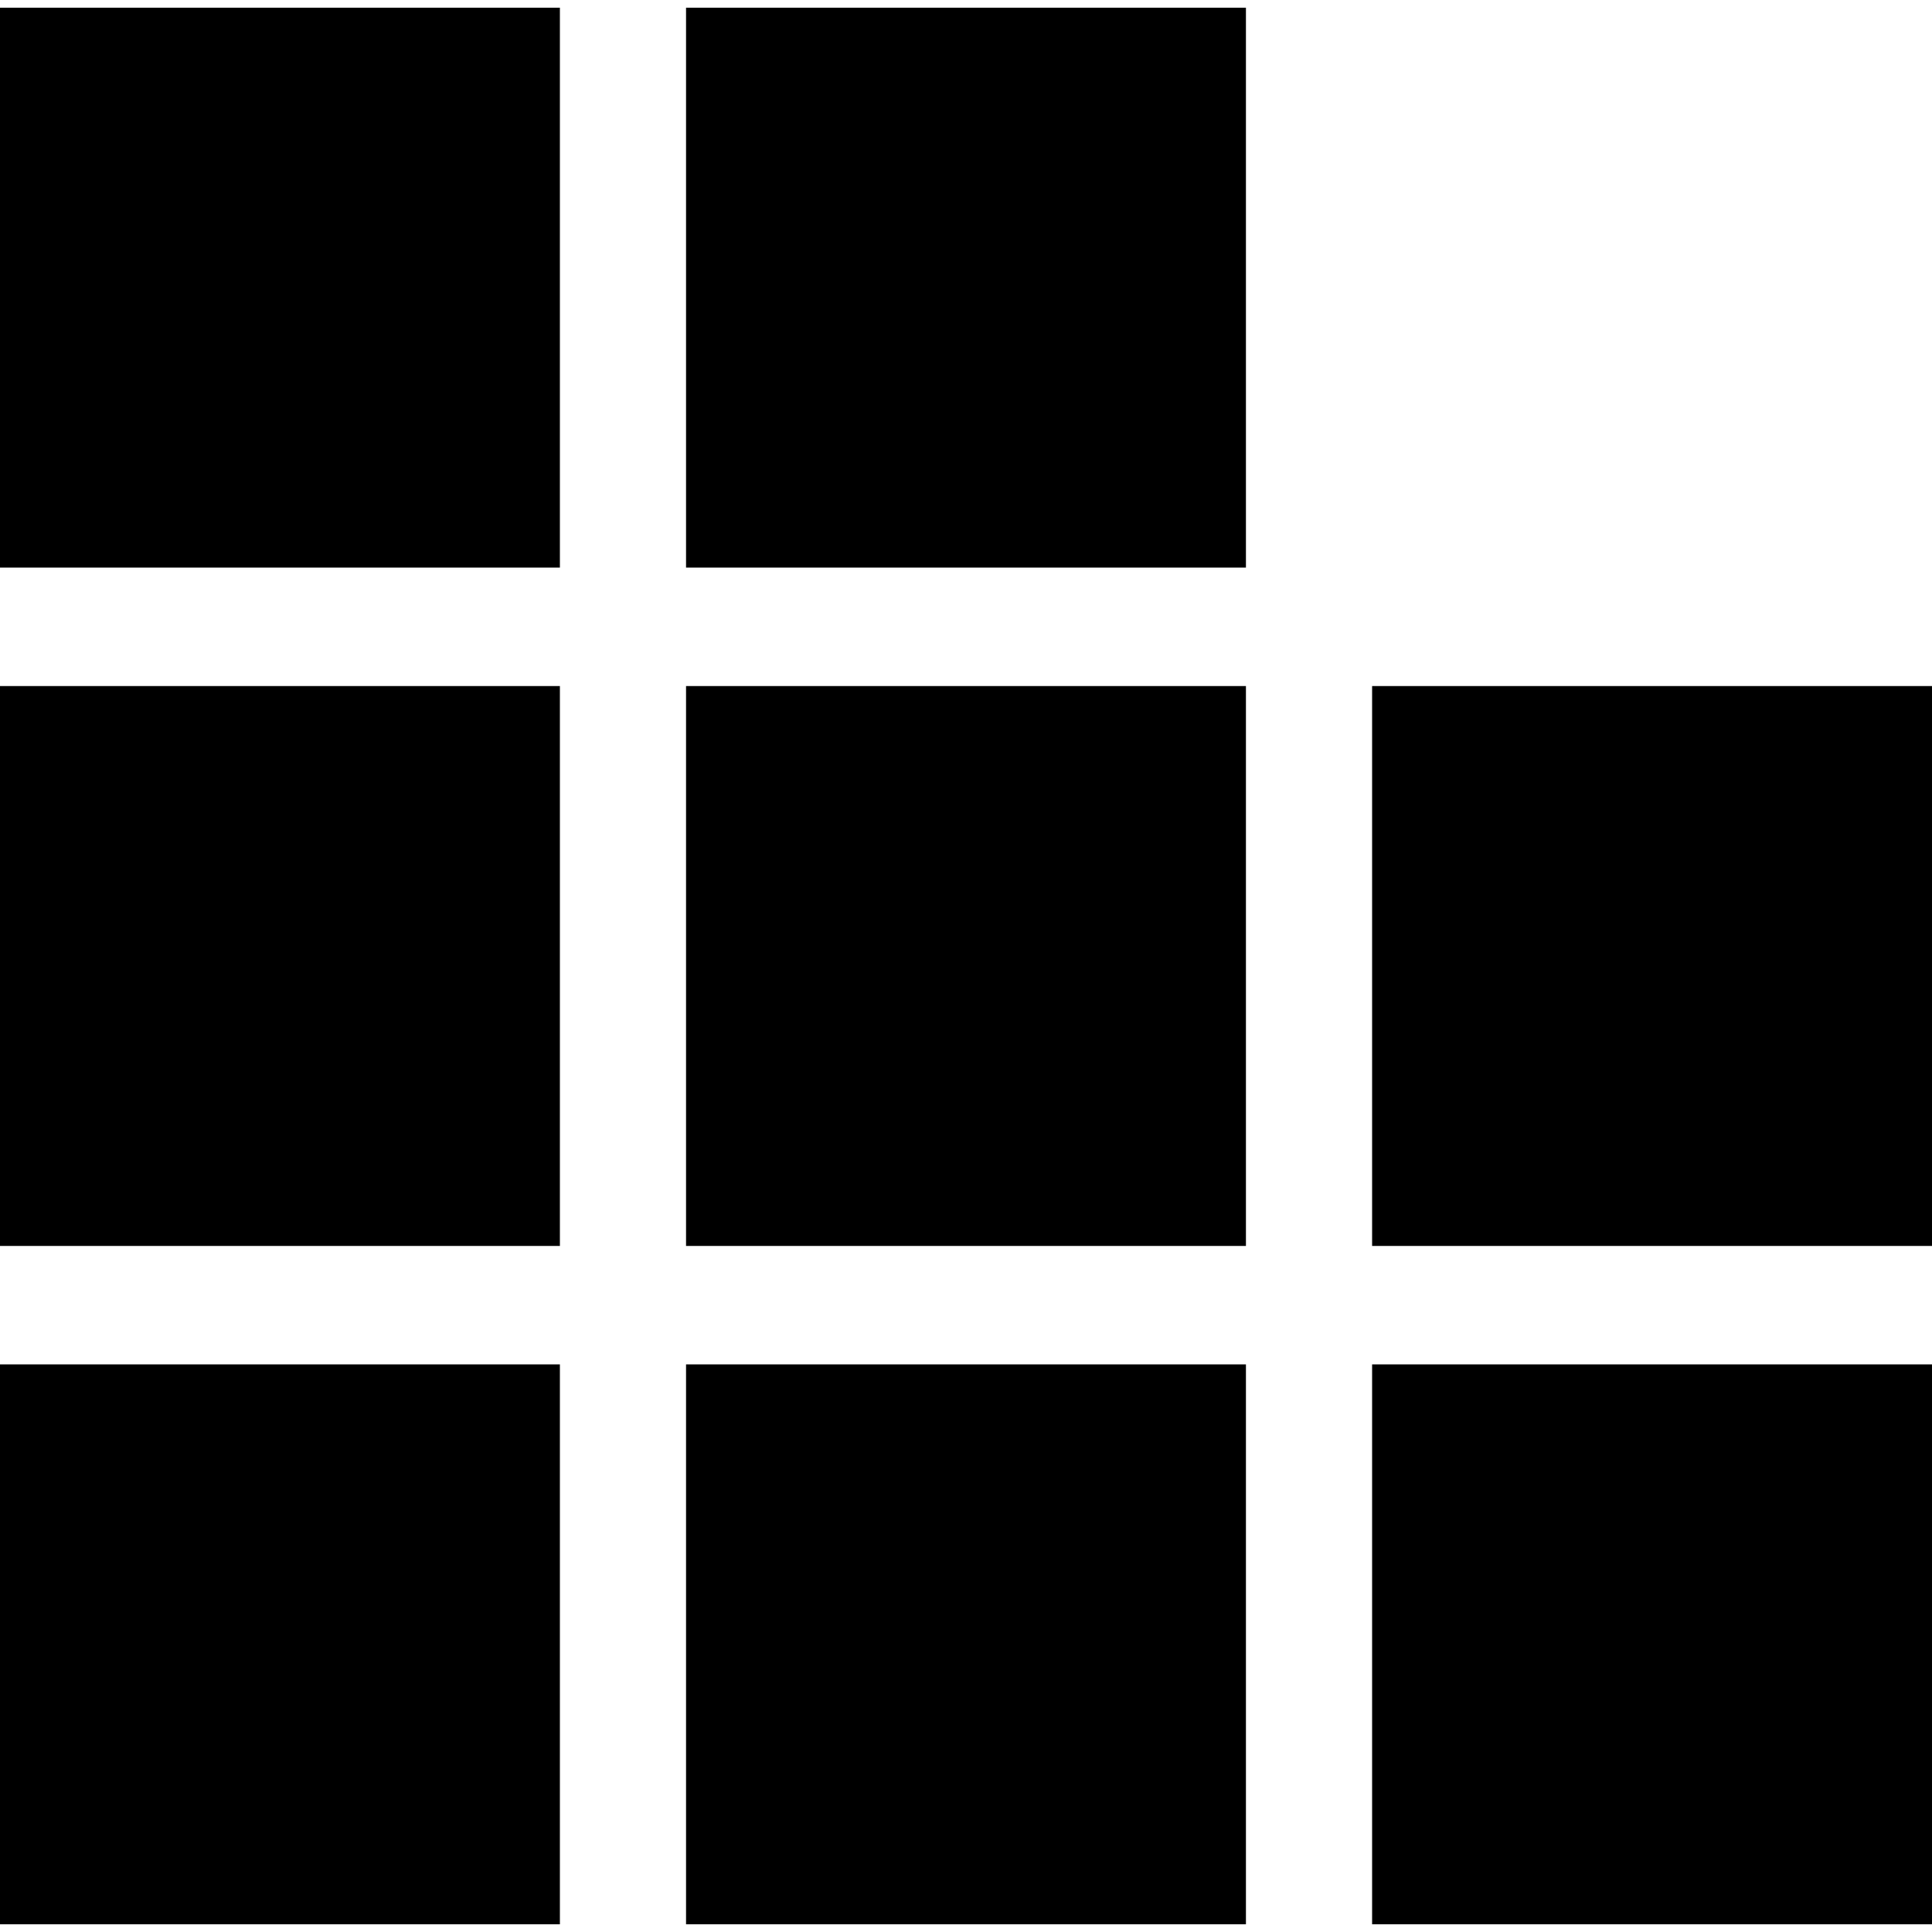
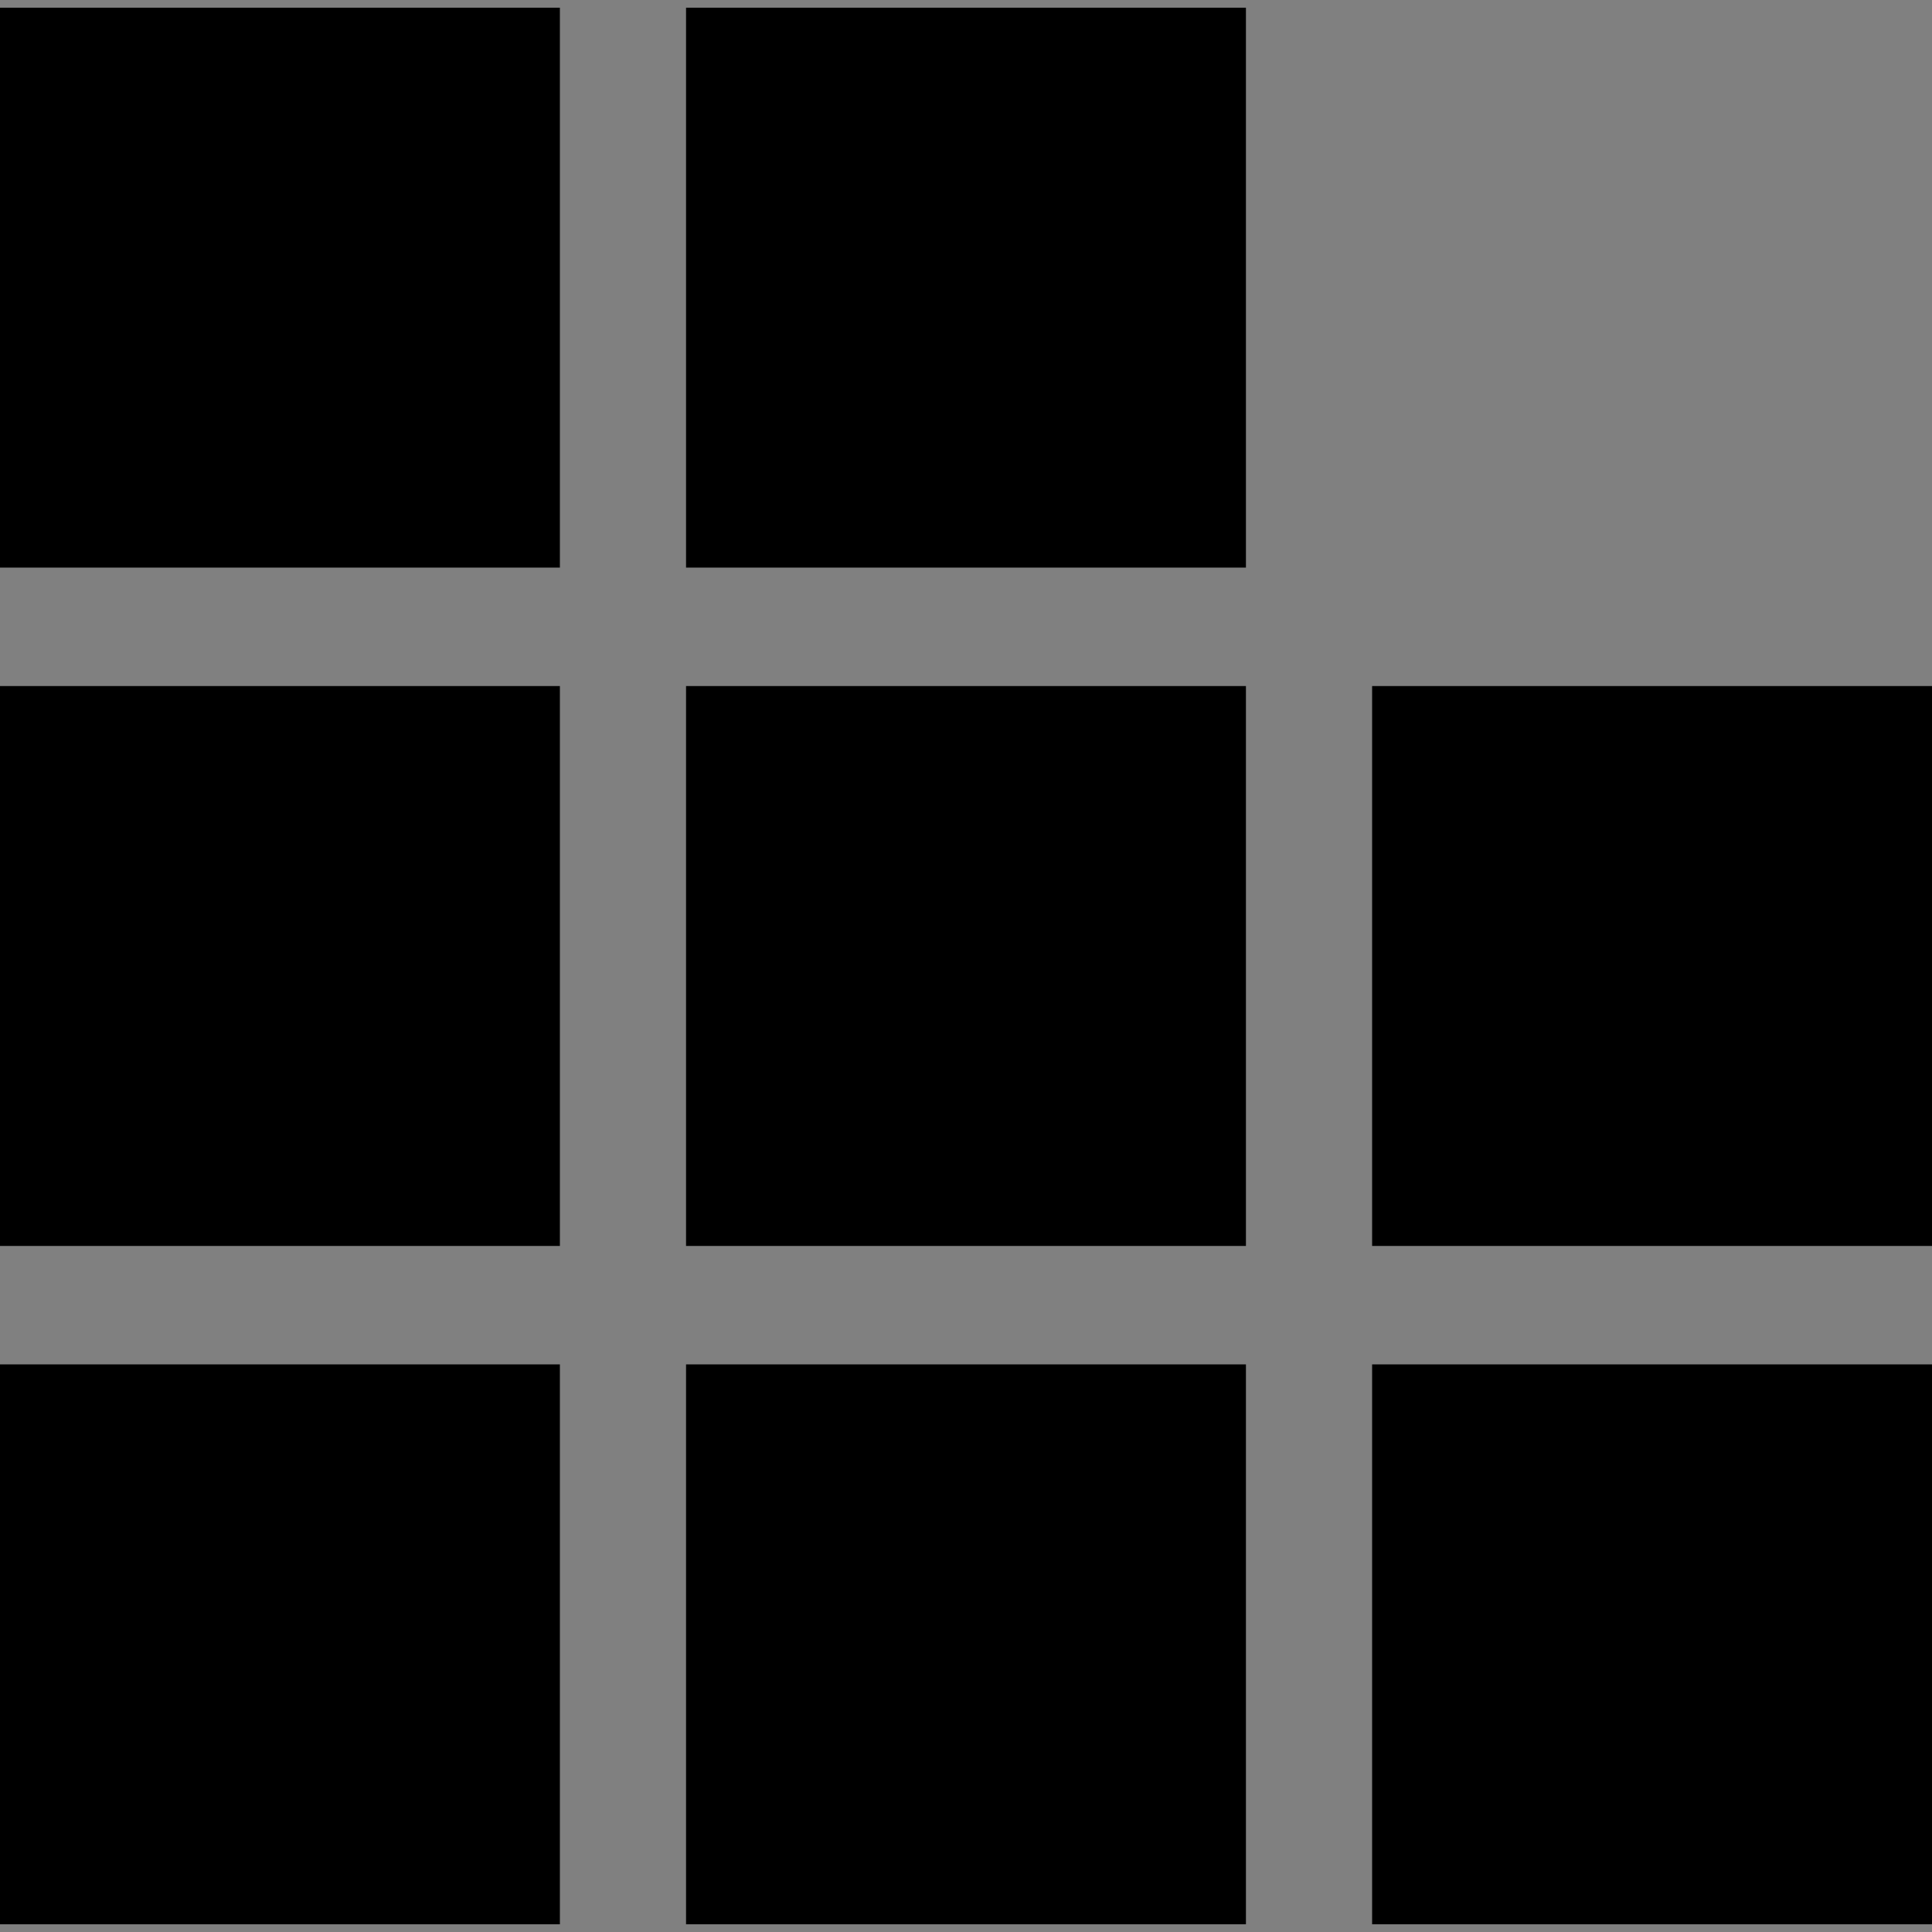
<svg xmlns="http://www.w3.org/2000/svg" width="150" height="150" viewBox="0 0 150 150">
  <rect x="0" y="0" width="150" height="150" fill="#808080" stroke="none" />
  <defs>
    <clipPath id="clip-safari-pinned-tab">
      <rect width="150" height="150" />
    </clipPath>
  </defs>
  <g id="safari-pinned-tab" clip-path="url(#clip-safari-pinned-tab)">
-     <rect width="150" height="150" fill="#fff" />
    <g id="Group_1979" data-name="Group 1979" transform="translate(0 0.598)">
      <rect id="Rectangle_1" data-name="Rectangle 1" width="43.47" height="43.47" transform="translate(53.264)" />
      <rect id="Rectangle_2" data-name="Rectangle 2" width="43.47" height="43.47" transform="translate(53.264 105.333)" />
      <rect id="Rectangle_3" data-name="Rectangle 3" width="43.47" height="43.47" />
      <rect id="Rectangle_4" data-name="Rectangle 4" width="43.47" height="43.47" transform="translate(0 52.667)" />
      <rect id="Rectangle_5" data-name="Rectangle 5" width="43.47" height="43.47" transform="translate(53.264 52.667)" />
      <rect id="Rectangle_6" data-name="Rectangle 6" width="43.47" height="43.47" transform="translate(106.53 52.667)" />
      <rect id="Rectangle_7" data-name="Rectangle 7" width="43.47" height="43.47" transform="translate(0 105.333)" />
      <rect id="Rectangle_8" data-name="Rectangle 8" width="43.47" height="43.47" transform="translate(106.53 105.333)" />
    </g>
  </g>
</svg>